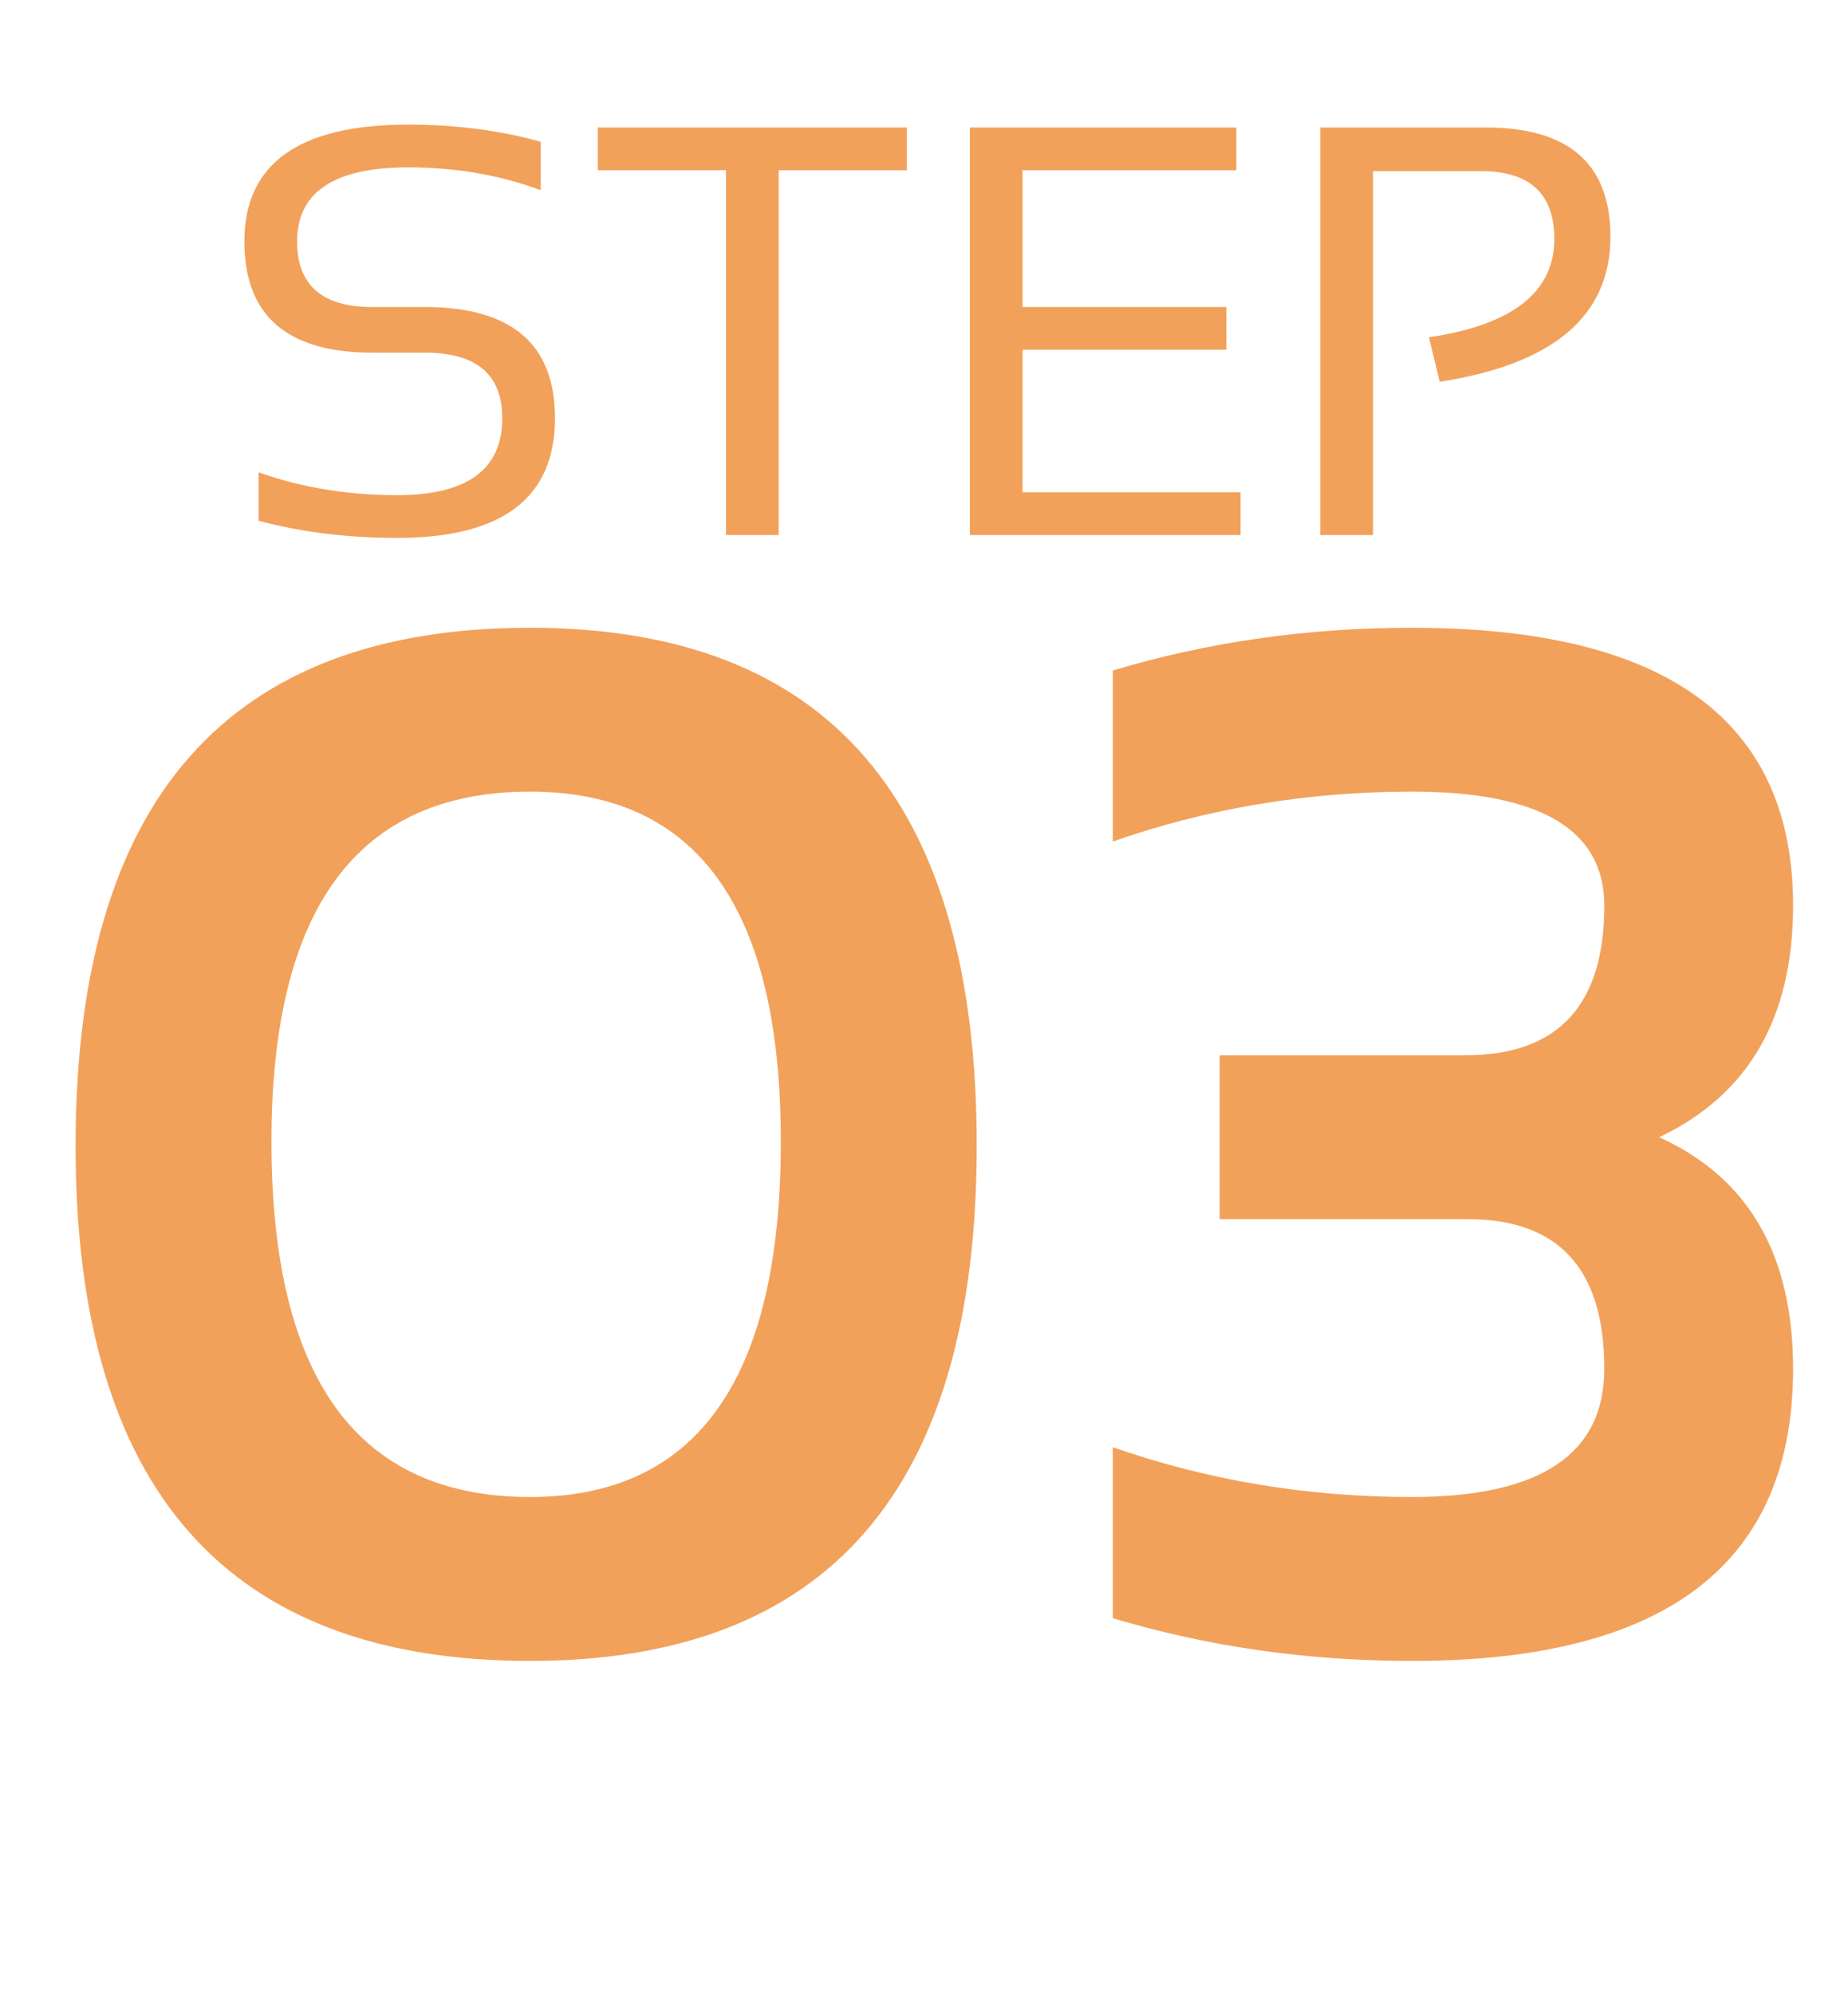
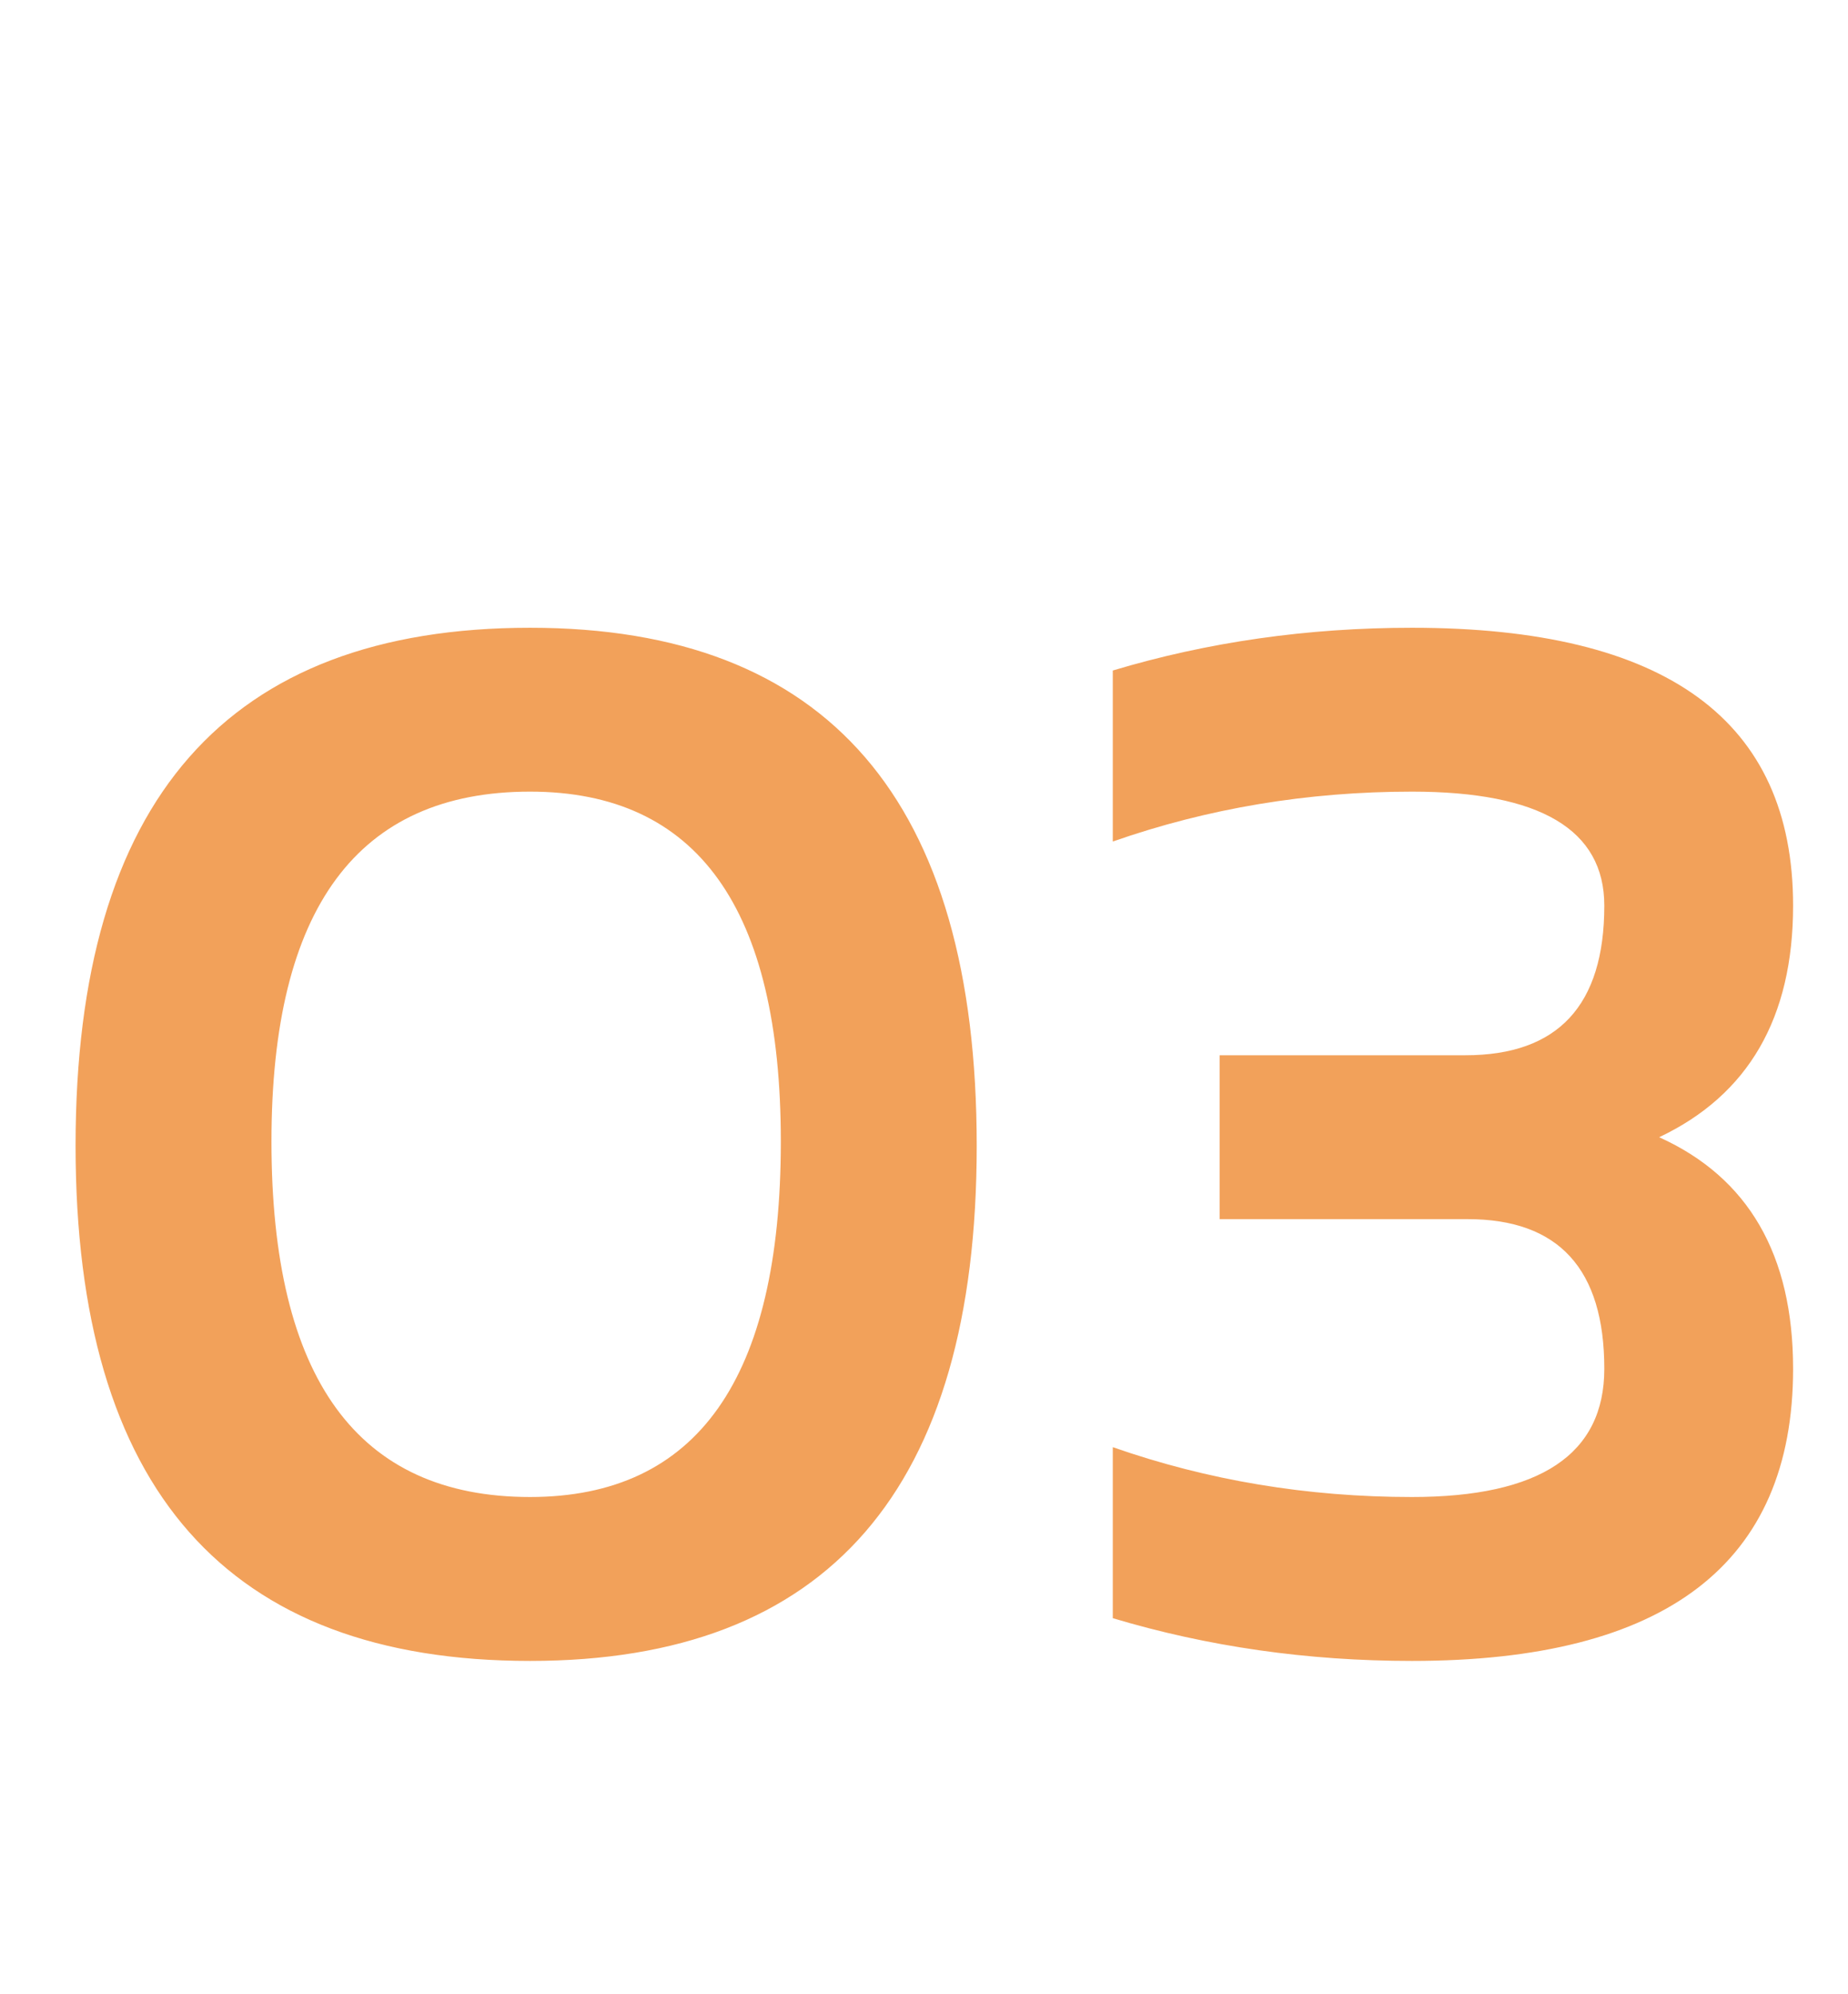
<svg xmlns="http://www.w3.org/2000/svg" width="38" height="41" viewBox="0 0 38 41" fill="none">
  <path d="M5.582 23.468C5.582 28.341 7.354 30.777 10.899 30.777C14.337 30.777 16.056 28.341 16.056 23.468C16.056 18.673 14.337 16.275 10.899 16.275C7.354 16.275 5.582 18.673 5.582 23.468ZM1.554 23.556C1.554 16.456 4.669 12.906 10.899 12.906C17.023 12.906 20.084 16.456 20.084 23.556C20.084 30.616 17.023 34.147 10.899 34.147C4.669 34.147 1.554 30.616 1.554 23.556ZM22.882 13.785C24.835 13.199 26.886 12.906 29.034 12.906C34.259 12.906 36.871 14.81 36.871 18.619C36.871 20.924 35.953 22.511 34.117 23.38C35.953 24.21 36.871 25.797 36.871 28.141C36.871 32.145 34.259 34.147 29.034 34.147C26.886 34.147 24.835 33.853 22.882 33.268V29.752C24.835 30.436 26.886 30.777 29.034 30.777C31.671 30.777 32.989 29.898 32.989 28.141C32.989 26.09 32.052 25.064 30.177 25.064H25.079V21.695H30.133C32.037 21.695 32.989 20.67 32.989 18.619C32.989 17.057 31.671 16.275 29.034 16.275C26.886 16.275 24.835 16.617 22.882 17.301V13.785Z" fill="#F2A15A" />
-   <path d="M5.318 10.707V9.711C6.197 10.023 7.146 10.18 8.166 10.18C9.607 10.18 10.328 9.652 10.328 8.598C10.328 7.699 9.797 7.25 8.734 7.25H7.656C5.902 7.25 5.025 6.488 5.025 4.965C5.025 3.363 6.148 2.562 8.395 2.562C9.371 2.562 10.279 2.68 11.119 2.914V3.91C10.279 3.598 9.371 3.441 8.395 3.441C6.871 3.441 6.109 3.949 6.109 4.965C6.109 5.863 6.625 6.312 7.656 6.312H8.734C10.52 6.312 11.412 7.074 11.412 8.598C11.412 10.238 10.33 11.059 8.166 11.059C7.146 11.059 6.197 10.941 5.318 10.707ZM18.648 2.621V3.5H16.012V11H14.928V3.5H12.291V2.621H18.648ZM25.422 2.621V3.5H21.027V6.312H25.217V7.191H21.027V10.121H25.51V11H19.943V2.621H25.422ZM27.15 11V2.621H30.549C32.26 2.621 33.115 3.369 33.115 4.865C33.115 6.494 31.945 7.488 29.605 7.848L29.383 6.934C31.102 6.68 31.961 6.006 31.961 4.912C31.961 3.982 31.457 3.518 30.449 3.518H28.234V11H27.15Z" fill="#F2A15A" />
</svg>